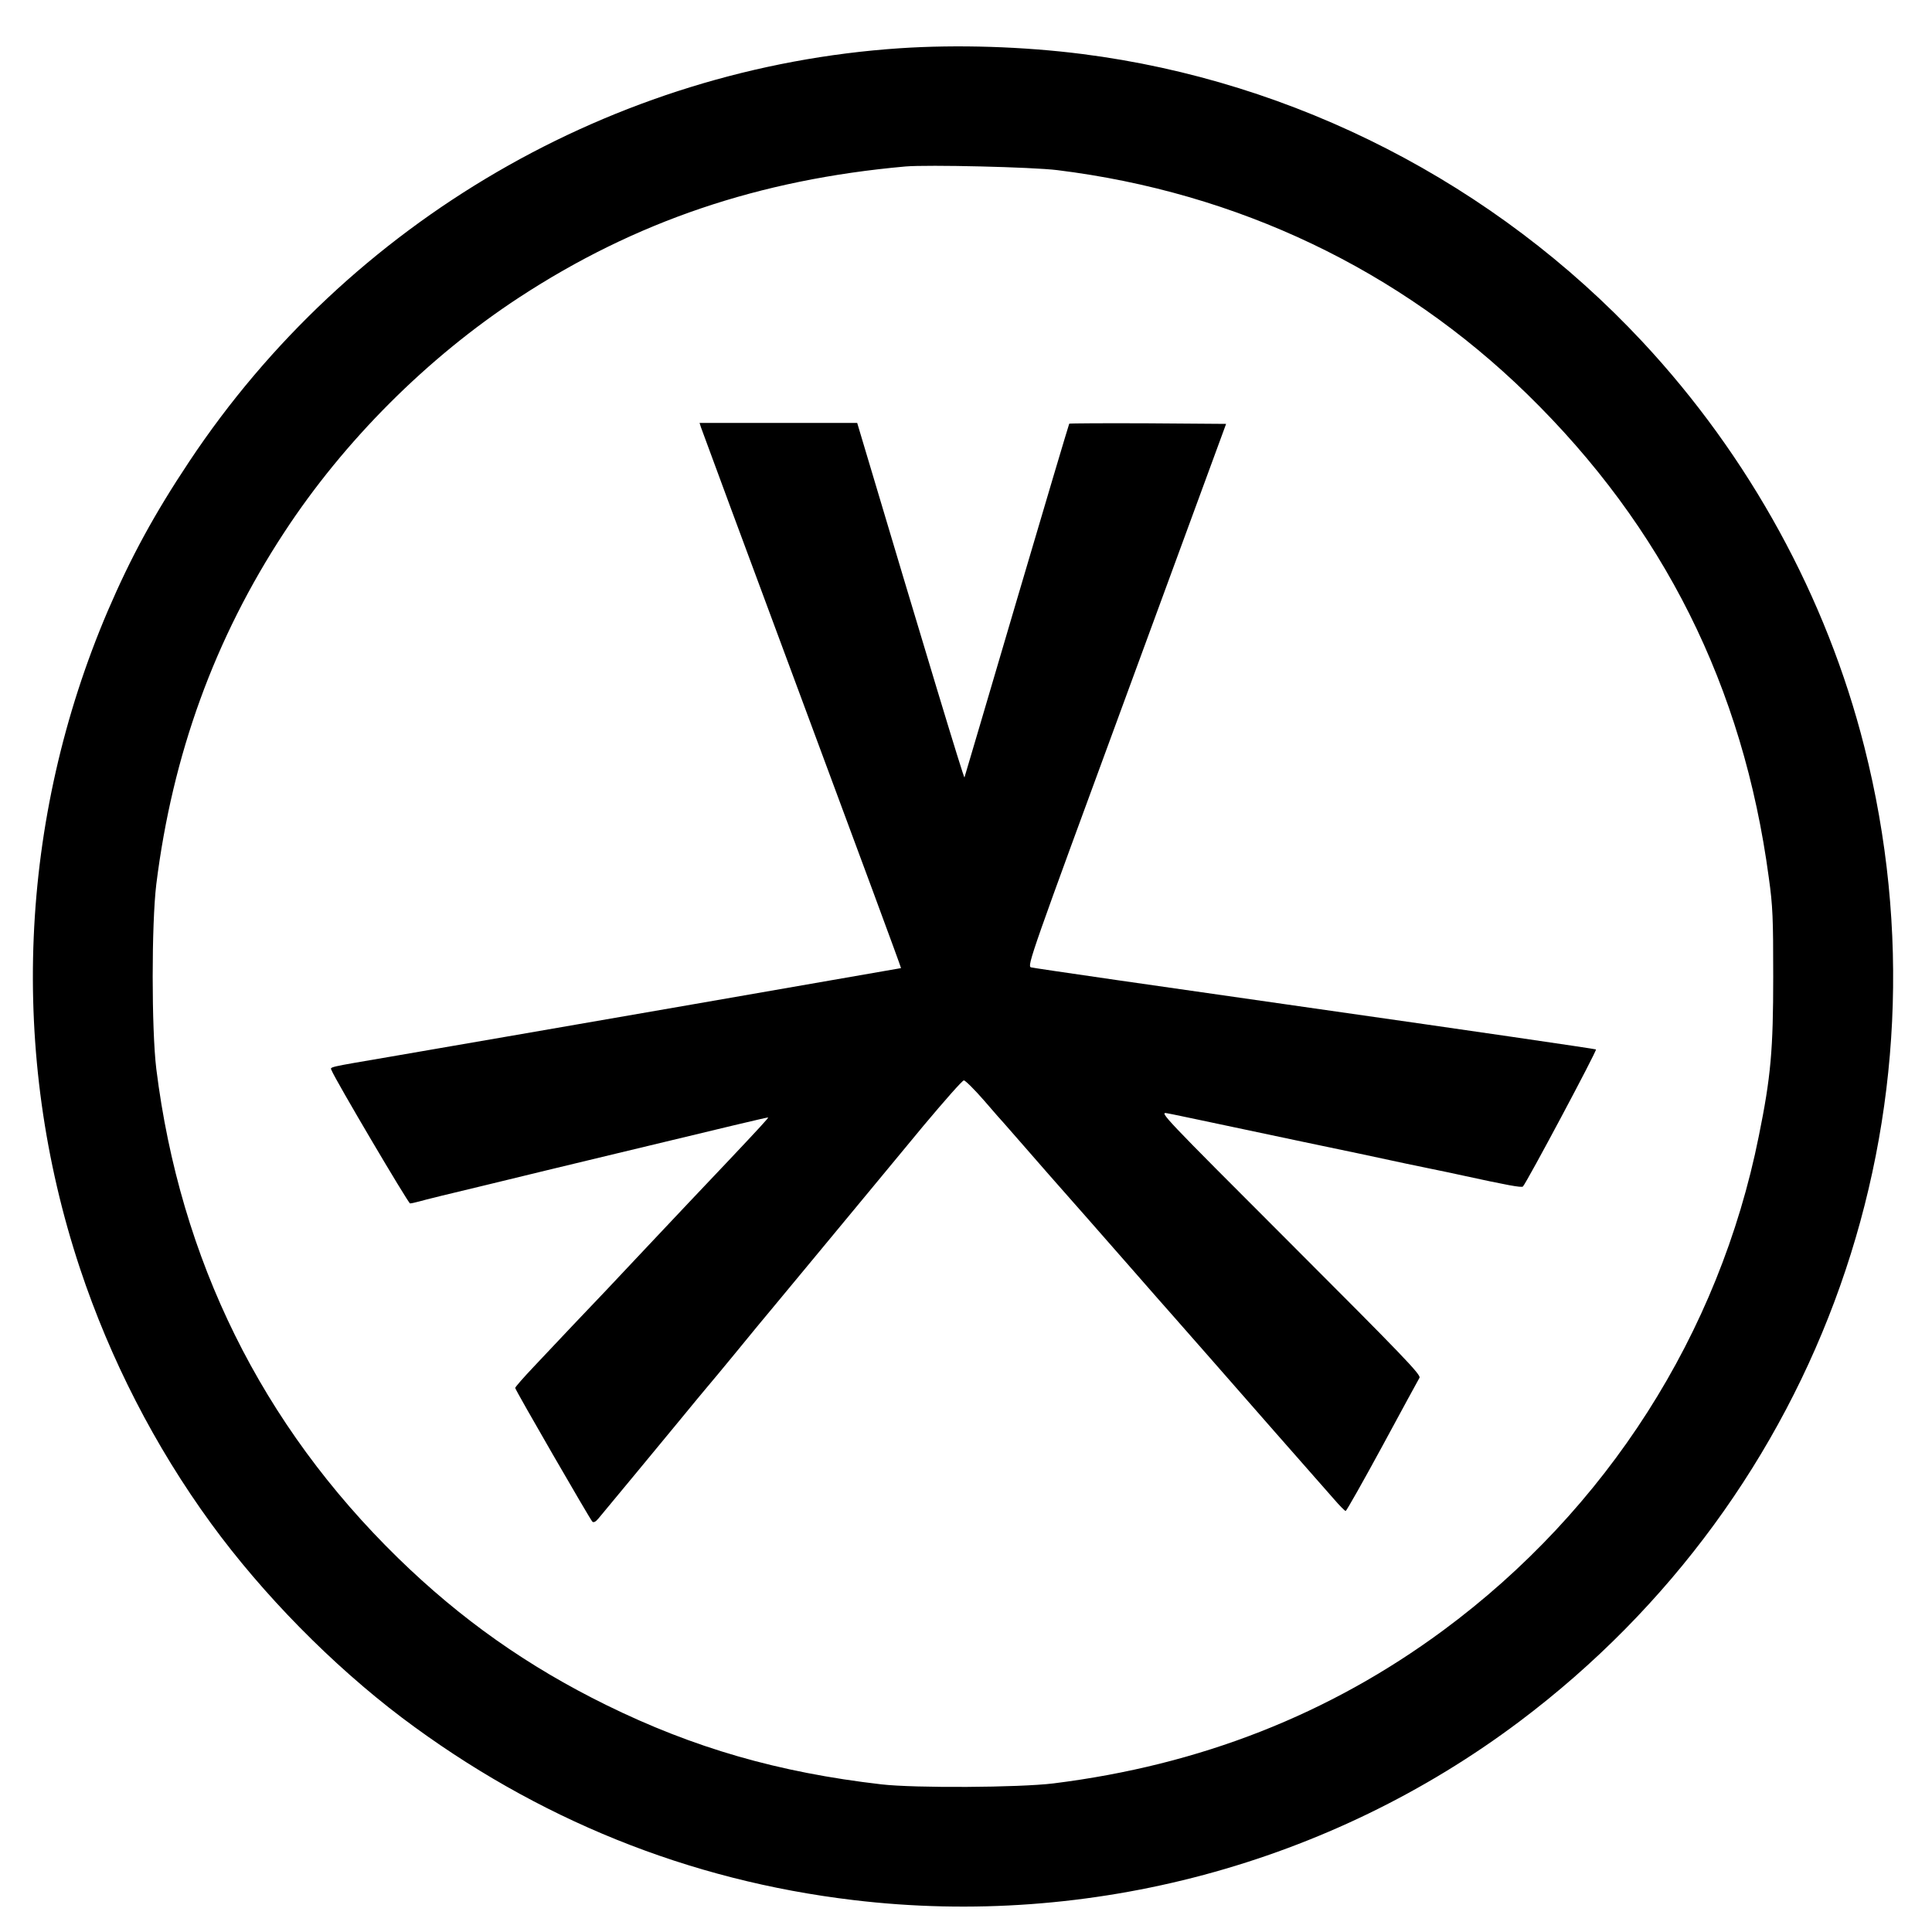
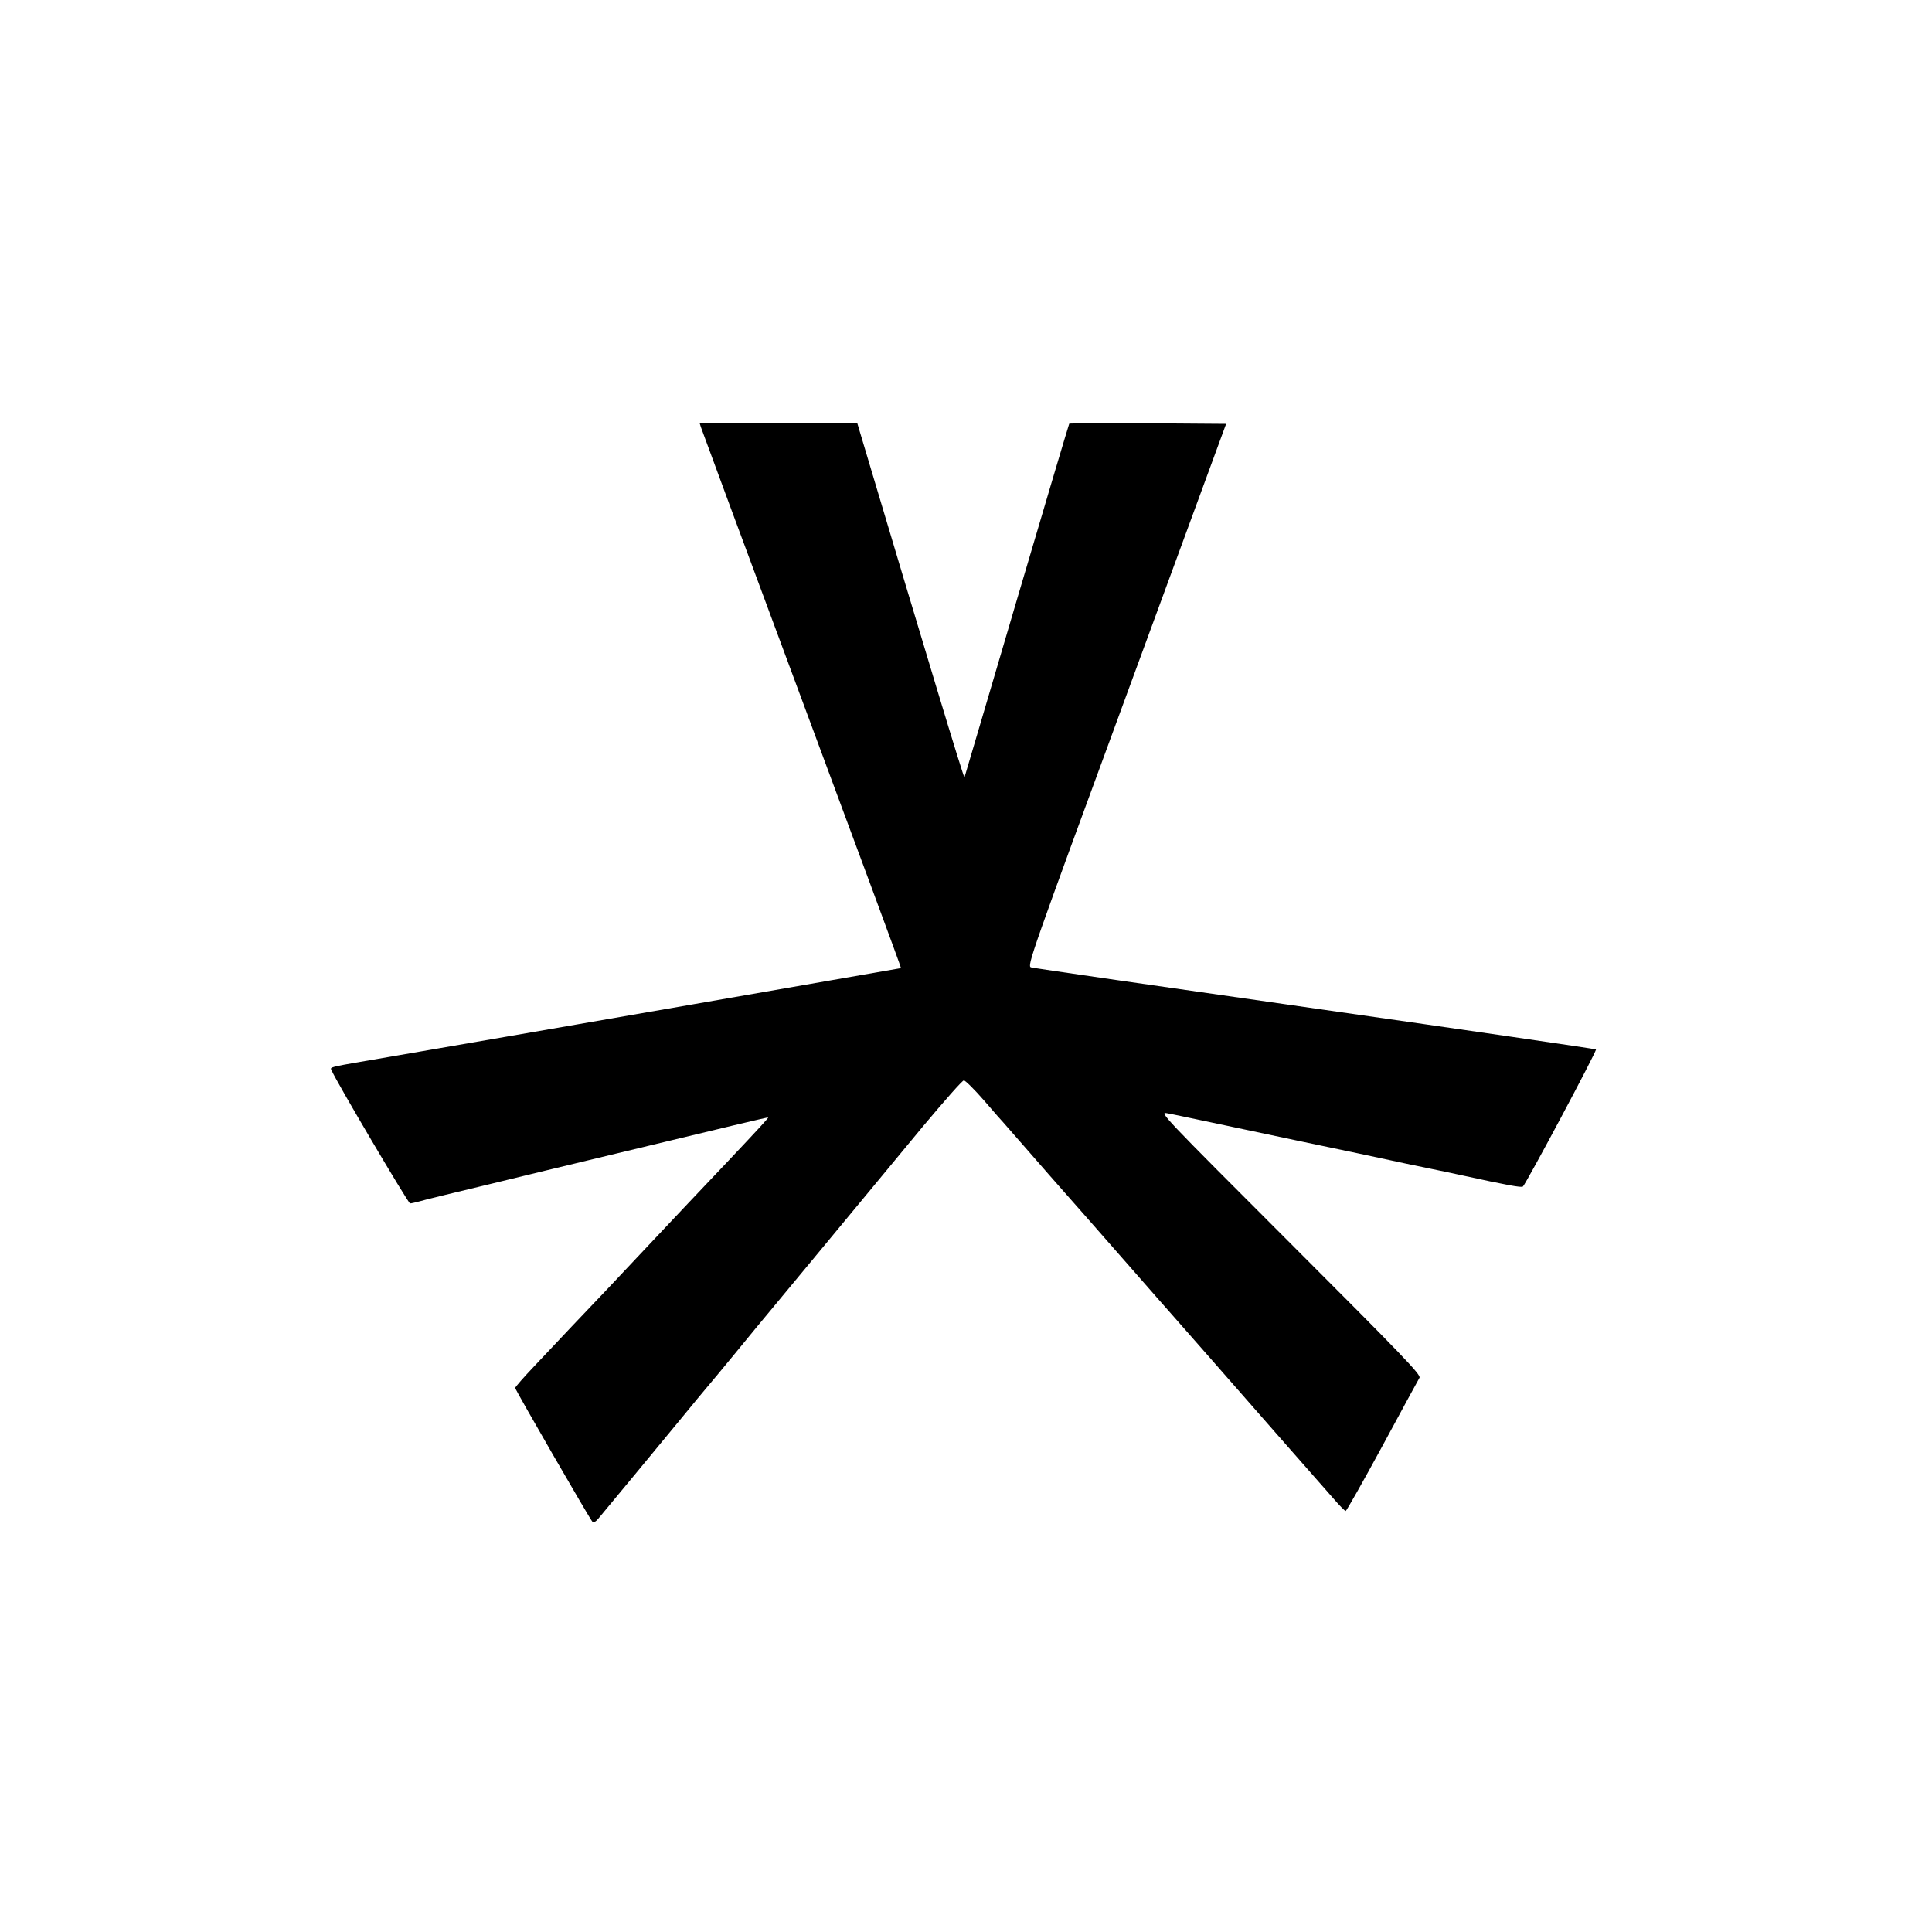
<svg xmlns="http://www.w3.org/2000/svg" version="1.0" width="1005pt" height="1005pt" viewBox="0 0 1005 1005" preserveAspectRatio="xMidYMid meet">
  <g transform="translate(0,1005) scale(0.1,-0.1)" fill="#000000" stroke="none">
-     <path d="M4680 9799 c-1489 -100 -2865 -900 -3695 -2149 -183 -275 -304 -498 -424 -777 -464 -1086 -516 -2303 -145 -3421 157 -472 389 -925 682 -1327 269 -369 629 -735 994 -1011 700 -527 1490 -846 2348 -948 1230 -147 2478 188 3464 929 1574 1183 2276 3168 1794 5070 -197 779 -599 1512 -1154 2107 -768 823 -1807 1356 -2914 1497 -306 39 -650 50 -950 30z m820 -634 c938 -116 1781 -518 2444 -1165 709 -692 1124 -1522 1257 -2515 21 -149 23 -212 23 -515 0 -379 -12 -521 -75 -830 -206 -1028 -790 -1942 -1643 -2572 -591 -436 -1263 -700 -2026 -795 -180 -22 -722 -25 -895 -5 -537 62 -978 190 -1430 412 -411 202 -758 447 -1084 765 -710 693 -1134 1551 -1258 2545 -25 207 -25 753 0 960 84 674 303 1278 665 1830 312 477 745 910 1223 1223 604 395 1247 613 2009 681 116 10 661 -3 790 -19z" />
    <path d="M3646 7828 c4 -13 240 -650 525 -1417 285 -767 518 -1396 516 -1397 -2 -1 -2023 -352 -2652 -460 -339 -58 -318 -53 -310 -72 18 -47 399 -692 408 -692 7 0 28 5 47 10 19 6 177 45 350 86 173 42 452 110 620 150 660 159 844 203 846 201 2 -2 -50 -59 -204 -222 -184 -194 -252 -266 -397 -420 -82 -88 -191 -202 -240 -255 -104 -109 -238 -250 -377 -398 -54 -57 -98 -107 -98 -112 0 -10 388 -681 401 -695 7 -7 18 -1 32 16 79 95 306 369 417 504 72 88 141 171 153 185 12 14 74 88 137 165 125 153 124 151 202 245 30 36 133 160 228 275 96 116 215 260 265 320 50 61 180 217 288 348 109 130 203 237 211 237 7 0 56 -48 107 -107 51 -60 96 -110 99 -113 3 -3 50 -57 105 -120 55 -63 114 -131 131 -150 110 -124 293 -333 444 -505 96 -110 177 -202 180 -205 3 -3 98 -111 211 -240 192 -220 522 -595 647 -737 30 -35 58 -63 62 -63 4 0 90 152 191 338 100 185 187 345 193 355 9 15 -86 114 -673 701 -664 664 -683 684 -640 675 24 -4 107 -22 184 -38 77 -16 313 -66 525 -111 212 -44 414 -87 450 -95 36 -8 121 -26 190 -40 69 -14 154 -32 190 -40 229 -50 305 -64 312 -57 19 19 386 707 380 713 -4 3 -662 99 -1462 213 -800 114 -1465 210 -1477 214 -21 7 -1 63 497 1417 l518 1410 -405 3 c-224 1 -408 0 -411 -2 -2 -3 -125 -416 -273 -918 -148 -502 -270 -917 -272 -922 -3 -8 -202 650 -544 1797 l-14 47 -410 0 -410 0 7 -22z" />
  </g>
</svg>